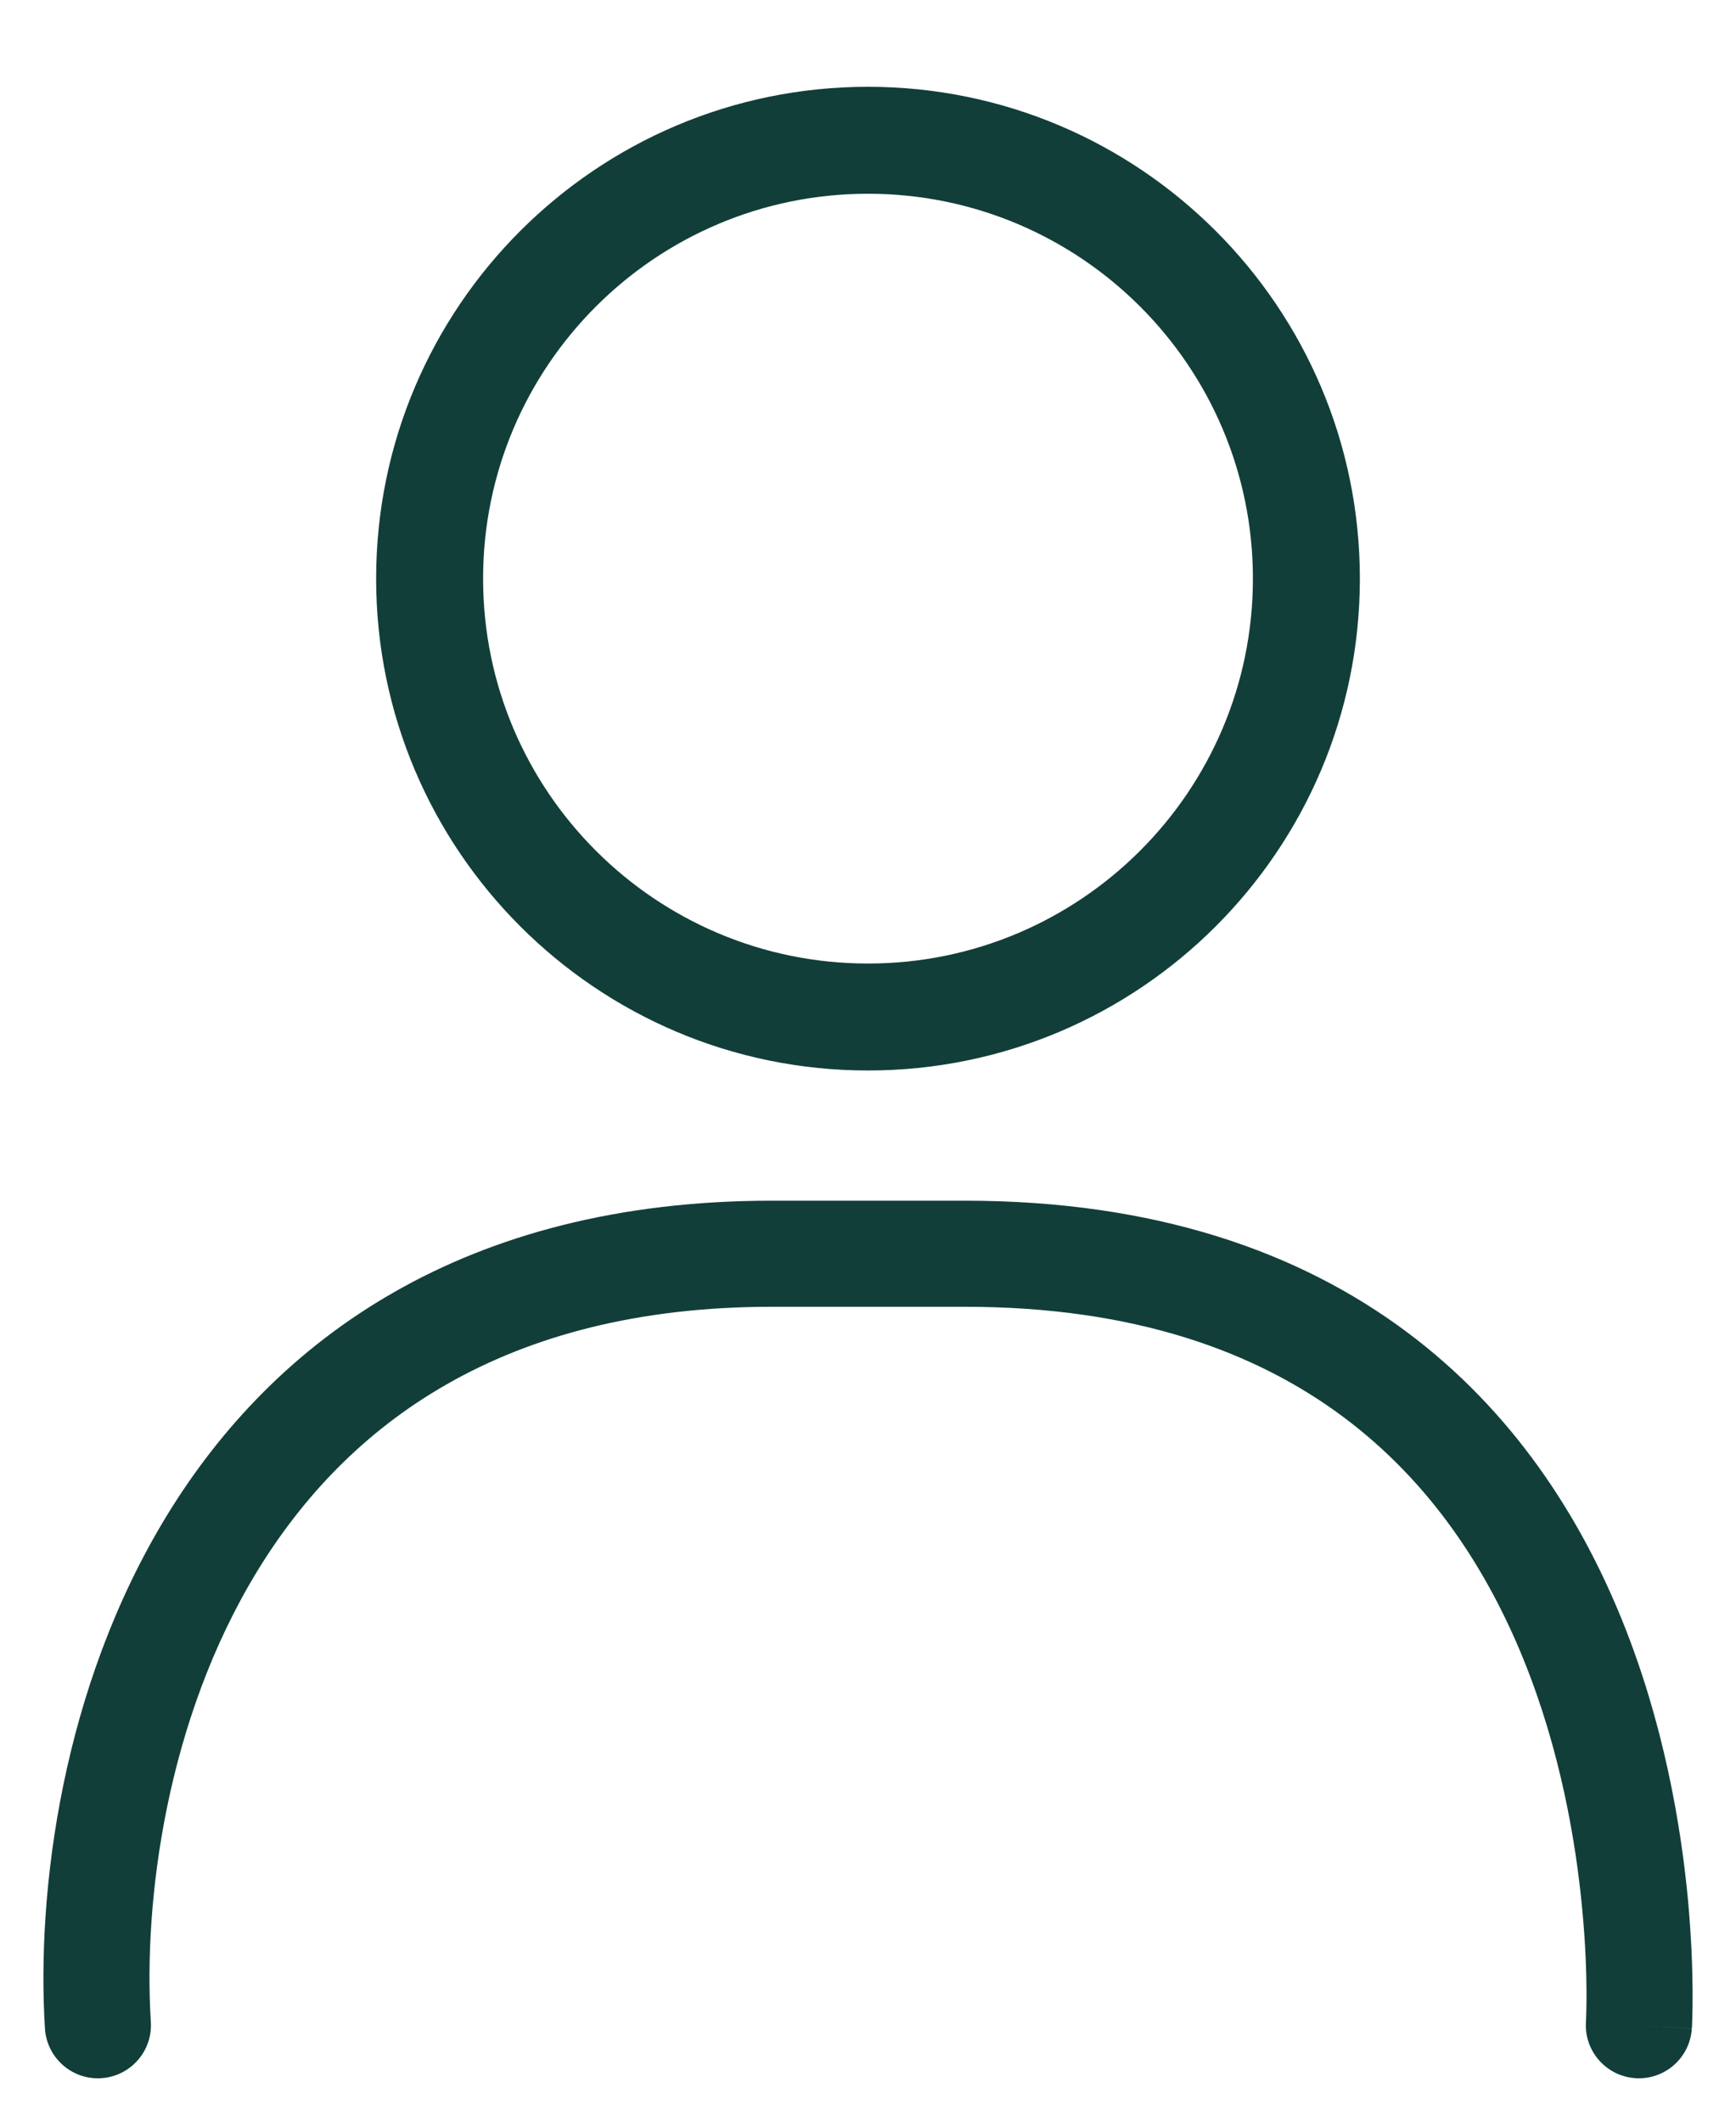
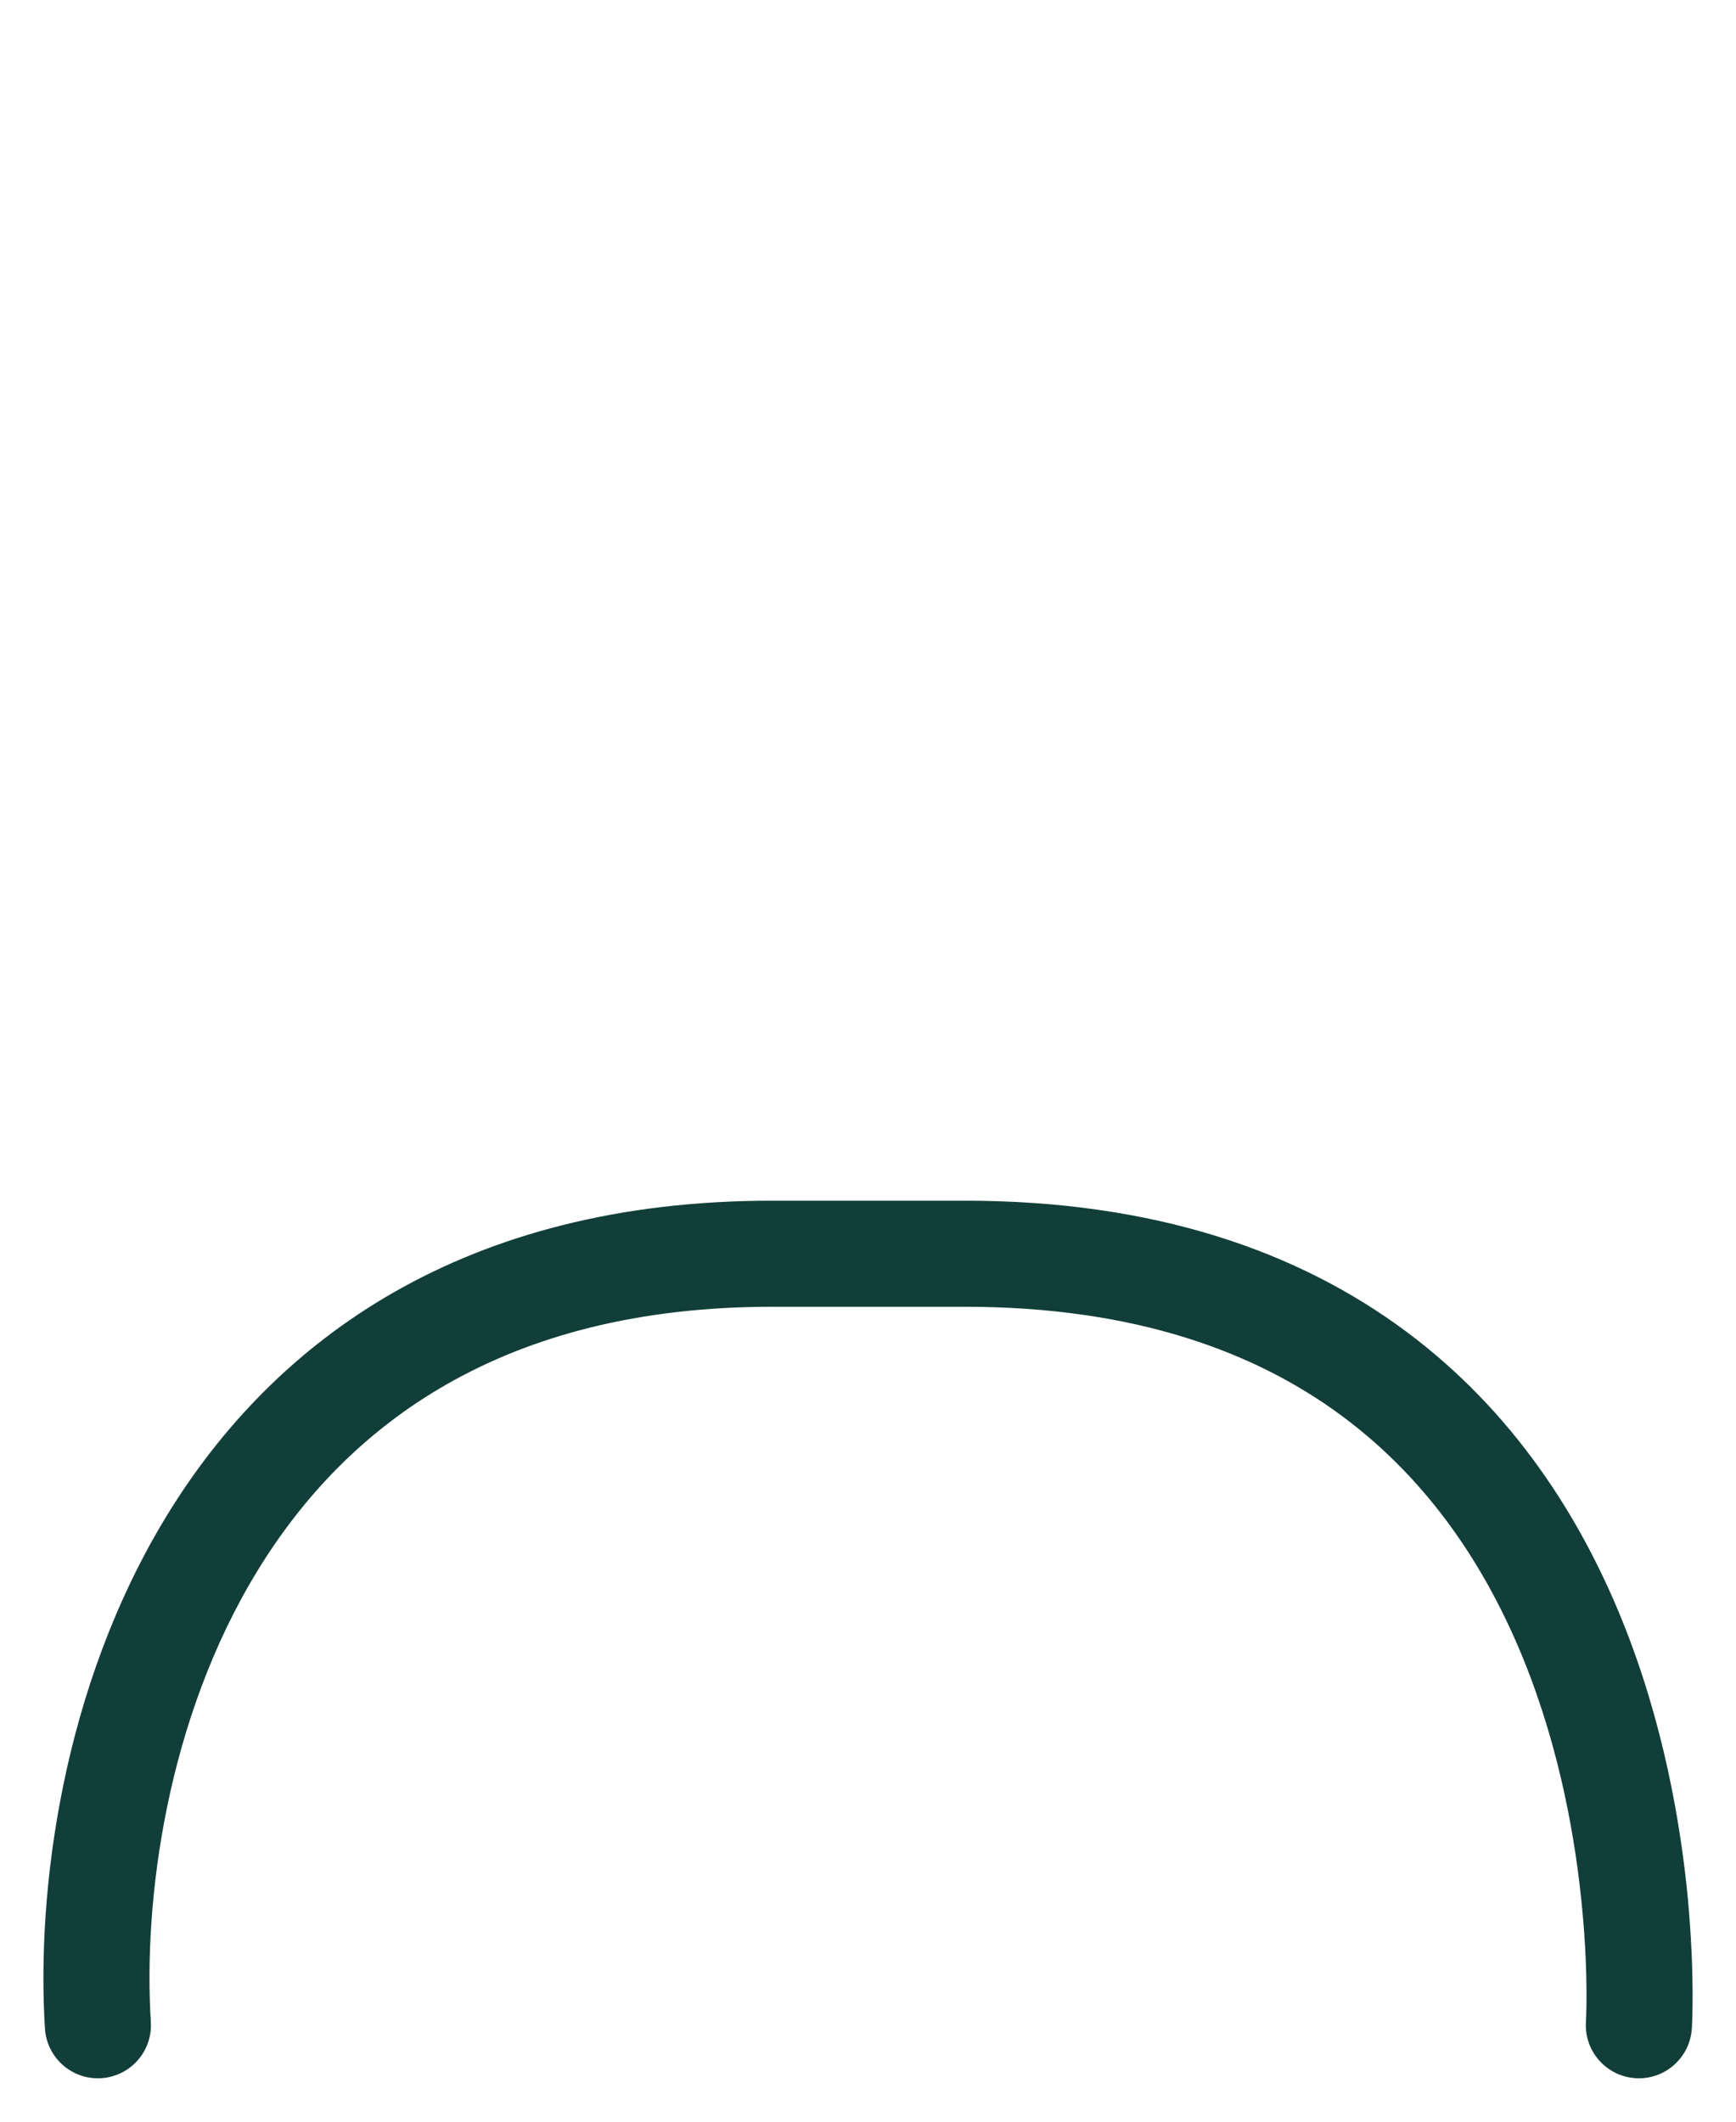
<svg xmlns="http://www.w3.org/2000/svg" width="18" height="22" viewBox="0 0 18 22" fill="none">
-   <path fill-rule="evenodd" clip-rule="evenodd" d="M2.67 16.287C1.725 17.832 1.485 19.712 1.564 20.966C1.583 21.269 1.352 21.53 1.049 21.549C0.746 21.568 0.485 21.337 0.466 21.034C0.378 19.622 0.638 17.501 1.731 15.713C2.847 13.888 4.811 12.45 8.005 12.45H10.002C11.979 12.45 13.471 12.98 14.583 13.809C15.69 14.634 16.383 15.726 16.816 16.793C17.248 17.858 17.428 18.915 17.502 19.699C17.538 20.092 17.549 20.421 17.55 20.654C17.55 20.77 17.549 20.863 17.547 20.927C17.546 20.96 17.544 20.985 17.544 21.003L17.543 21.024L17.542 21.031L17.542 21.033C17.542 21.033 17.542 21.034 16.993 21L17.542 21.034C17.523 21.337 17.262 21.568 16.959 21.549C16.656 21.53 16.425 21.269 16.444 20.966C16.444 20.966 16.444 20.966 16.444 20.966L16.444 20.964L16.445 20.951C16.445 20.939 16.446 20.919 16.447 20.893C16.449 20.84 16.45 20.761 16.45 20.659C16.449 20.454 16.44 20.158 16.406 19.801C16.339 19.085 16.176 18.142 15.797 17.207C15.418 16.273 14.832 15.366 13.926 14.691C13.026 14.02 11.771 13.55 10.002 13.55H8.005C5.207 13.55 3.593 14.778 2.67 16.287Z" fill="#123E39" />
-   <path d="M9 0.95C6.213 0.95 3.95 3.213 3.95 6C3.95 8.787 6.213 11.05 9 11.05C11.787 11.05 14.05 8.787 14.05 6C14.05 3.213 11.787 0.95 9 0.95ZM9 1.959C11.23 1.959 13.041 3.77 13.041 6C13.041 8.23 11.23 10.041 9 10.041C6.77 10.041 4.959 8.23 4.959 6C4.959 3.77 6.77 1.959 9 1.959Z" fill="#123E39" stroke="#123E39" stroke-width="0.1" />
+   <path fill-rule="evenodd" clip-rule="evenodd" d="M2.67 16.287C1.725 17.832 1.485 19.712 1.564 20.966C1.583 21.269 1.352 21.53 1.049 21.549C0.746 21.568 0.485 21.337 0.466 21.034C0.378 19.622 0.638 17.501 1.731 15.713C2.847 13.888 4.811 12.45 8.005 12.45H10.002C11.979 12.45 13.471 12.98 14.583 13.809C15.69 14.634 16.383 15.726 16.816 16.793C17.248 17.858 17.428 18.915 17.502 19.699C17.538 20.092 17.549 20.421 17.55 20.654C17.55 20.77 17.549 20.863 17.547 20.927C17.546 20.96 17.544 20.985 17.544 21.003L17.543 21.024L17.542 21.031L17.542 21.033L17.542 21.034C17.523 21.337 17.262 21.568 16.959 21.549C16.656 21.53 16.425 21.269 16.444 20.966C16.444 20.966 16.444 20.966 16.444 20.966L16.444 20.964L16.445 20.951C16.445 20.939 16.446 20.919 16.447 20.893C16.449 20.84 16.45 20.761 16.45 20.659C16.449 20.454 16.44 20.158 16.406 19.801C16.339 19.085 16.176 18.142 15.797 17.207C15.418 16.273 14.832 15.366 13.926 14.691C13.026 14.02 11.771 13.55 10.002 13.55H8.005C5.207 13.55 3.593 14.778 2.67 16.287Z" fill="#123E39" />
</svg>